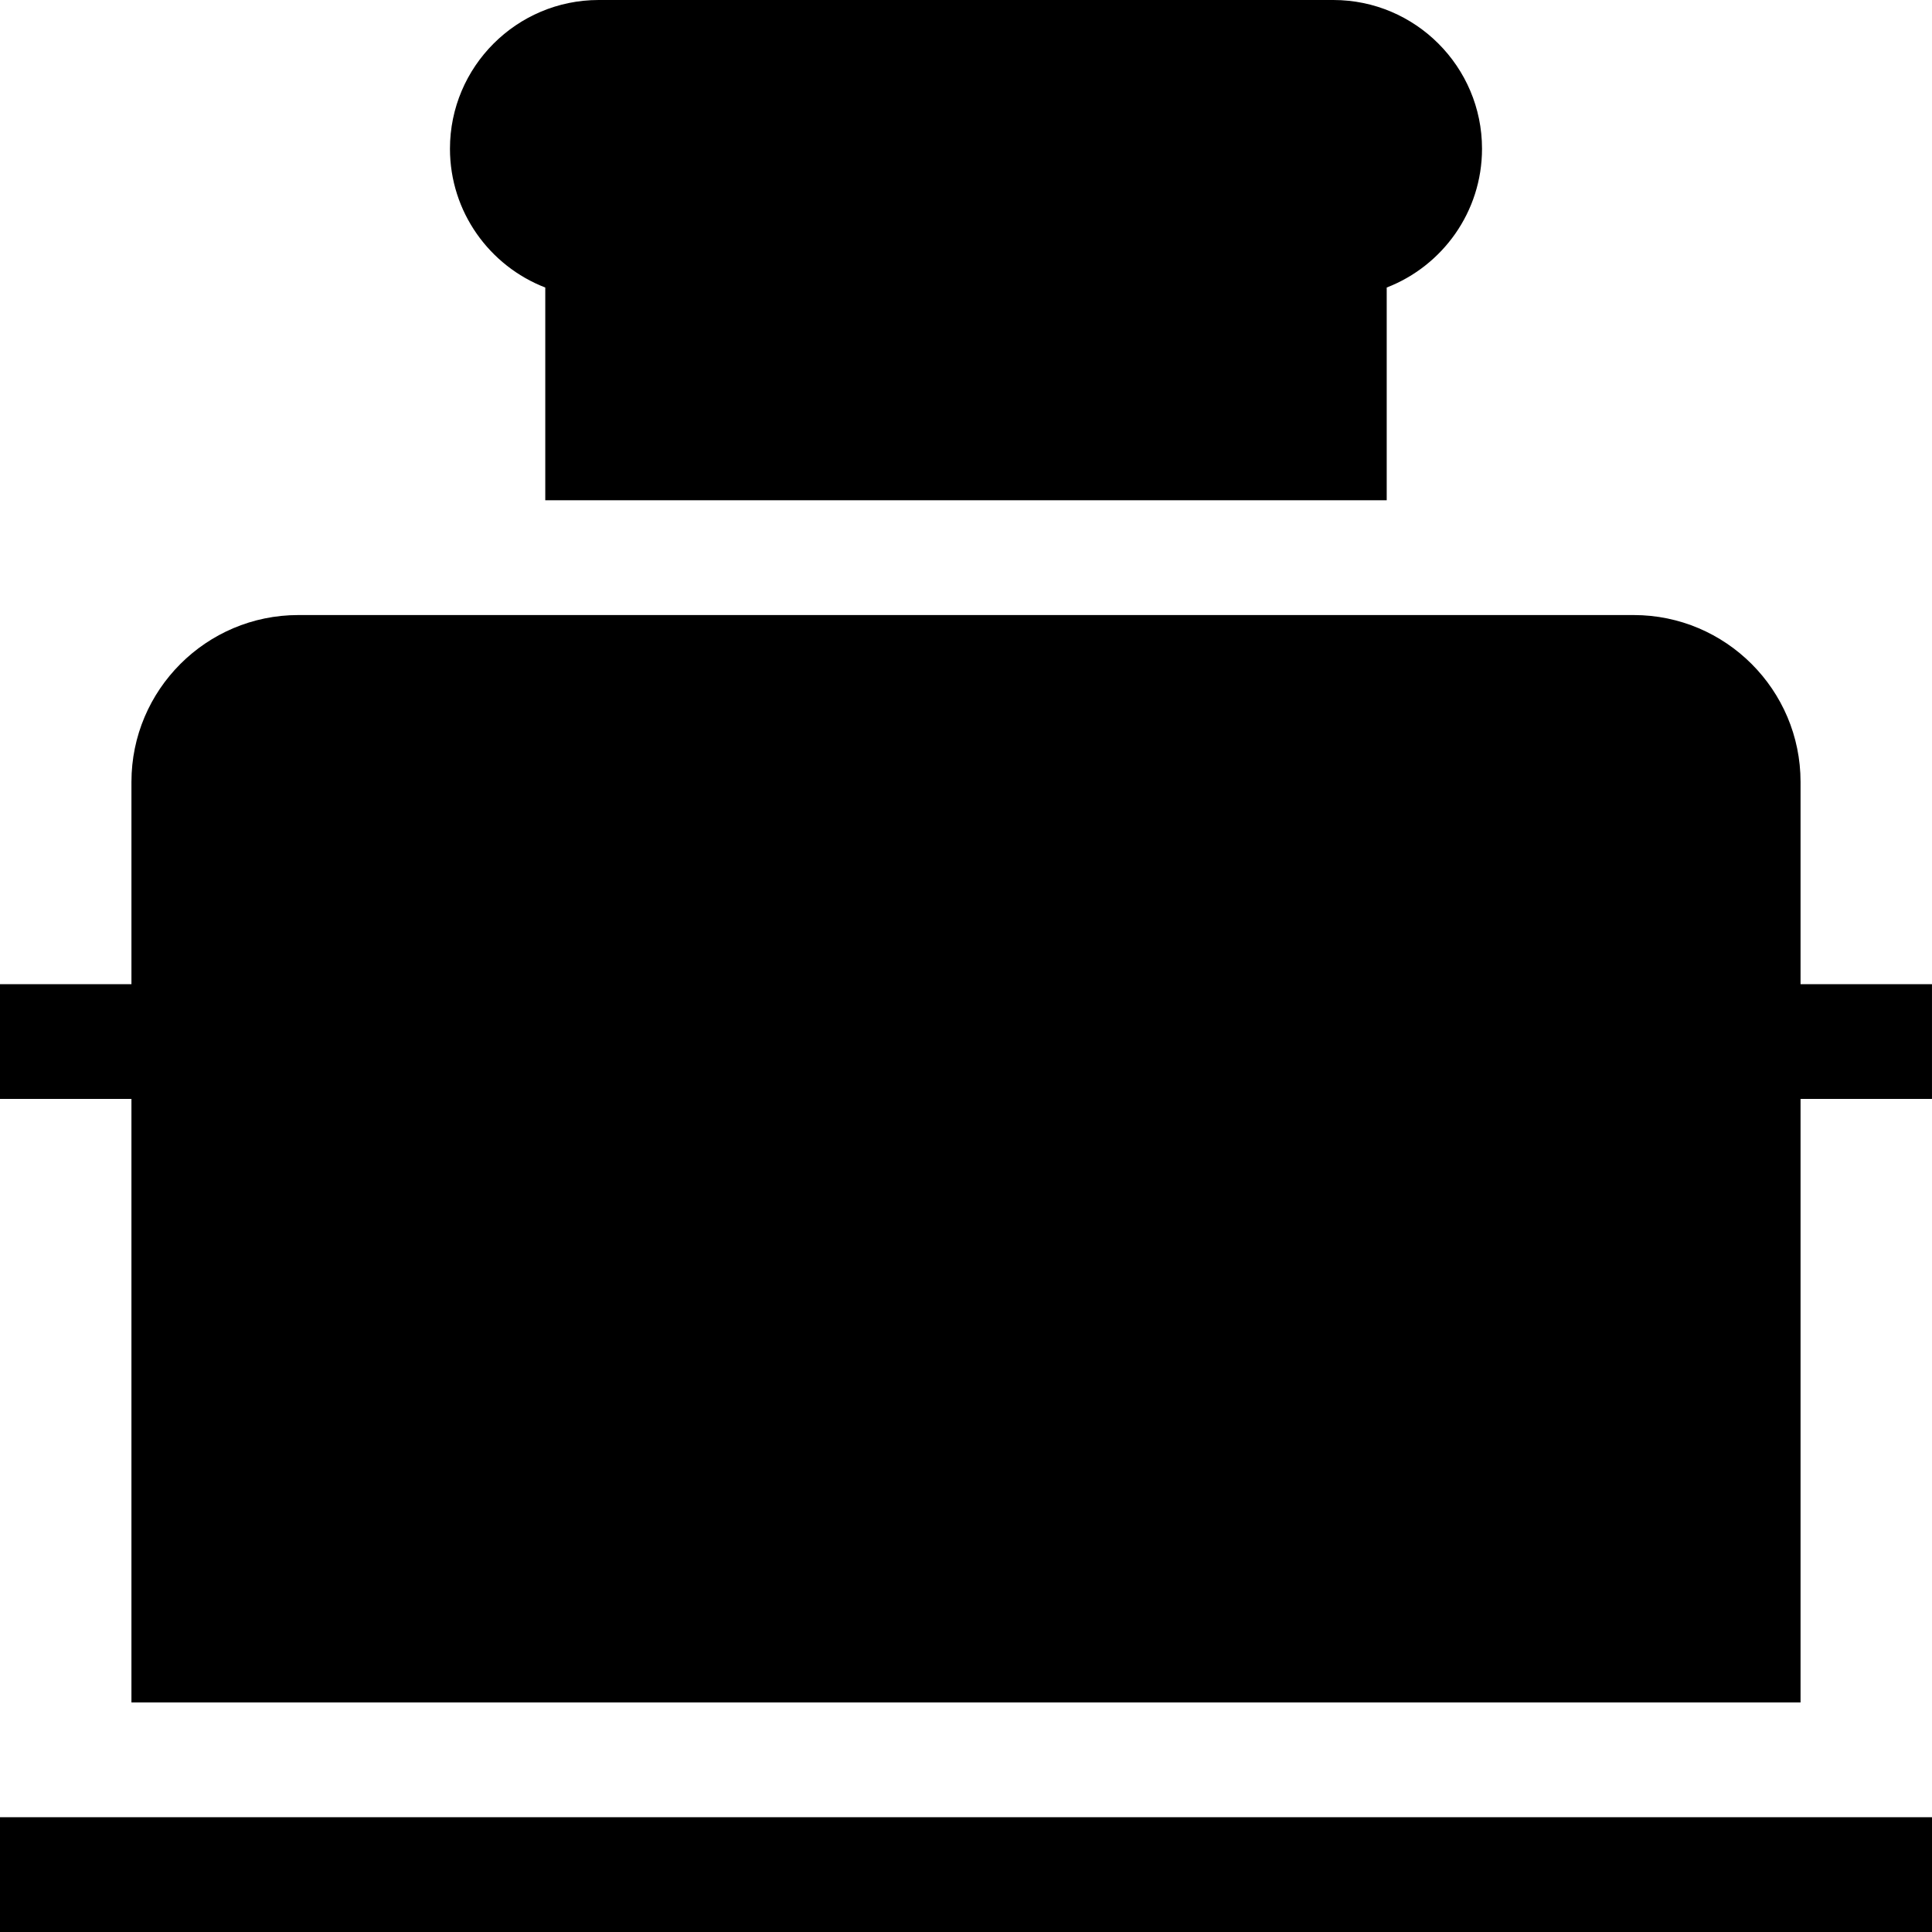
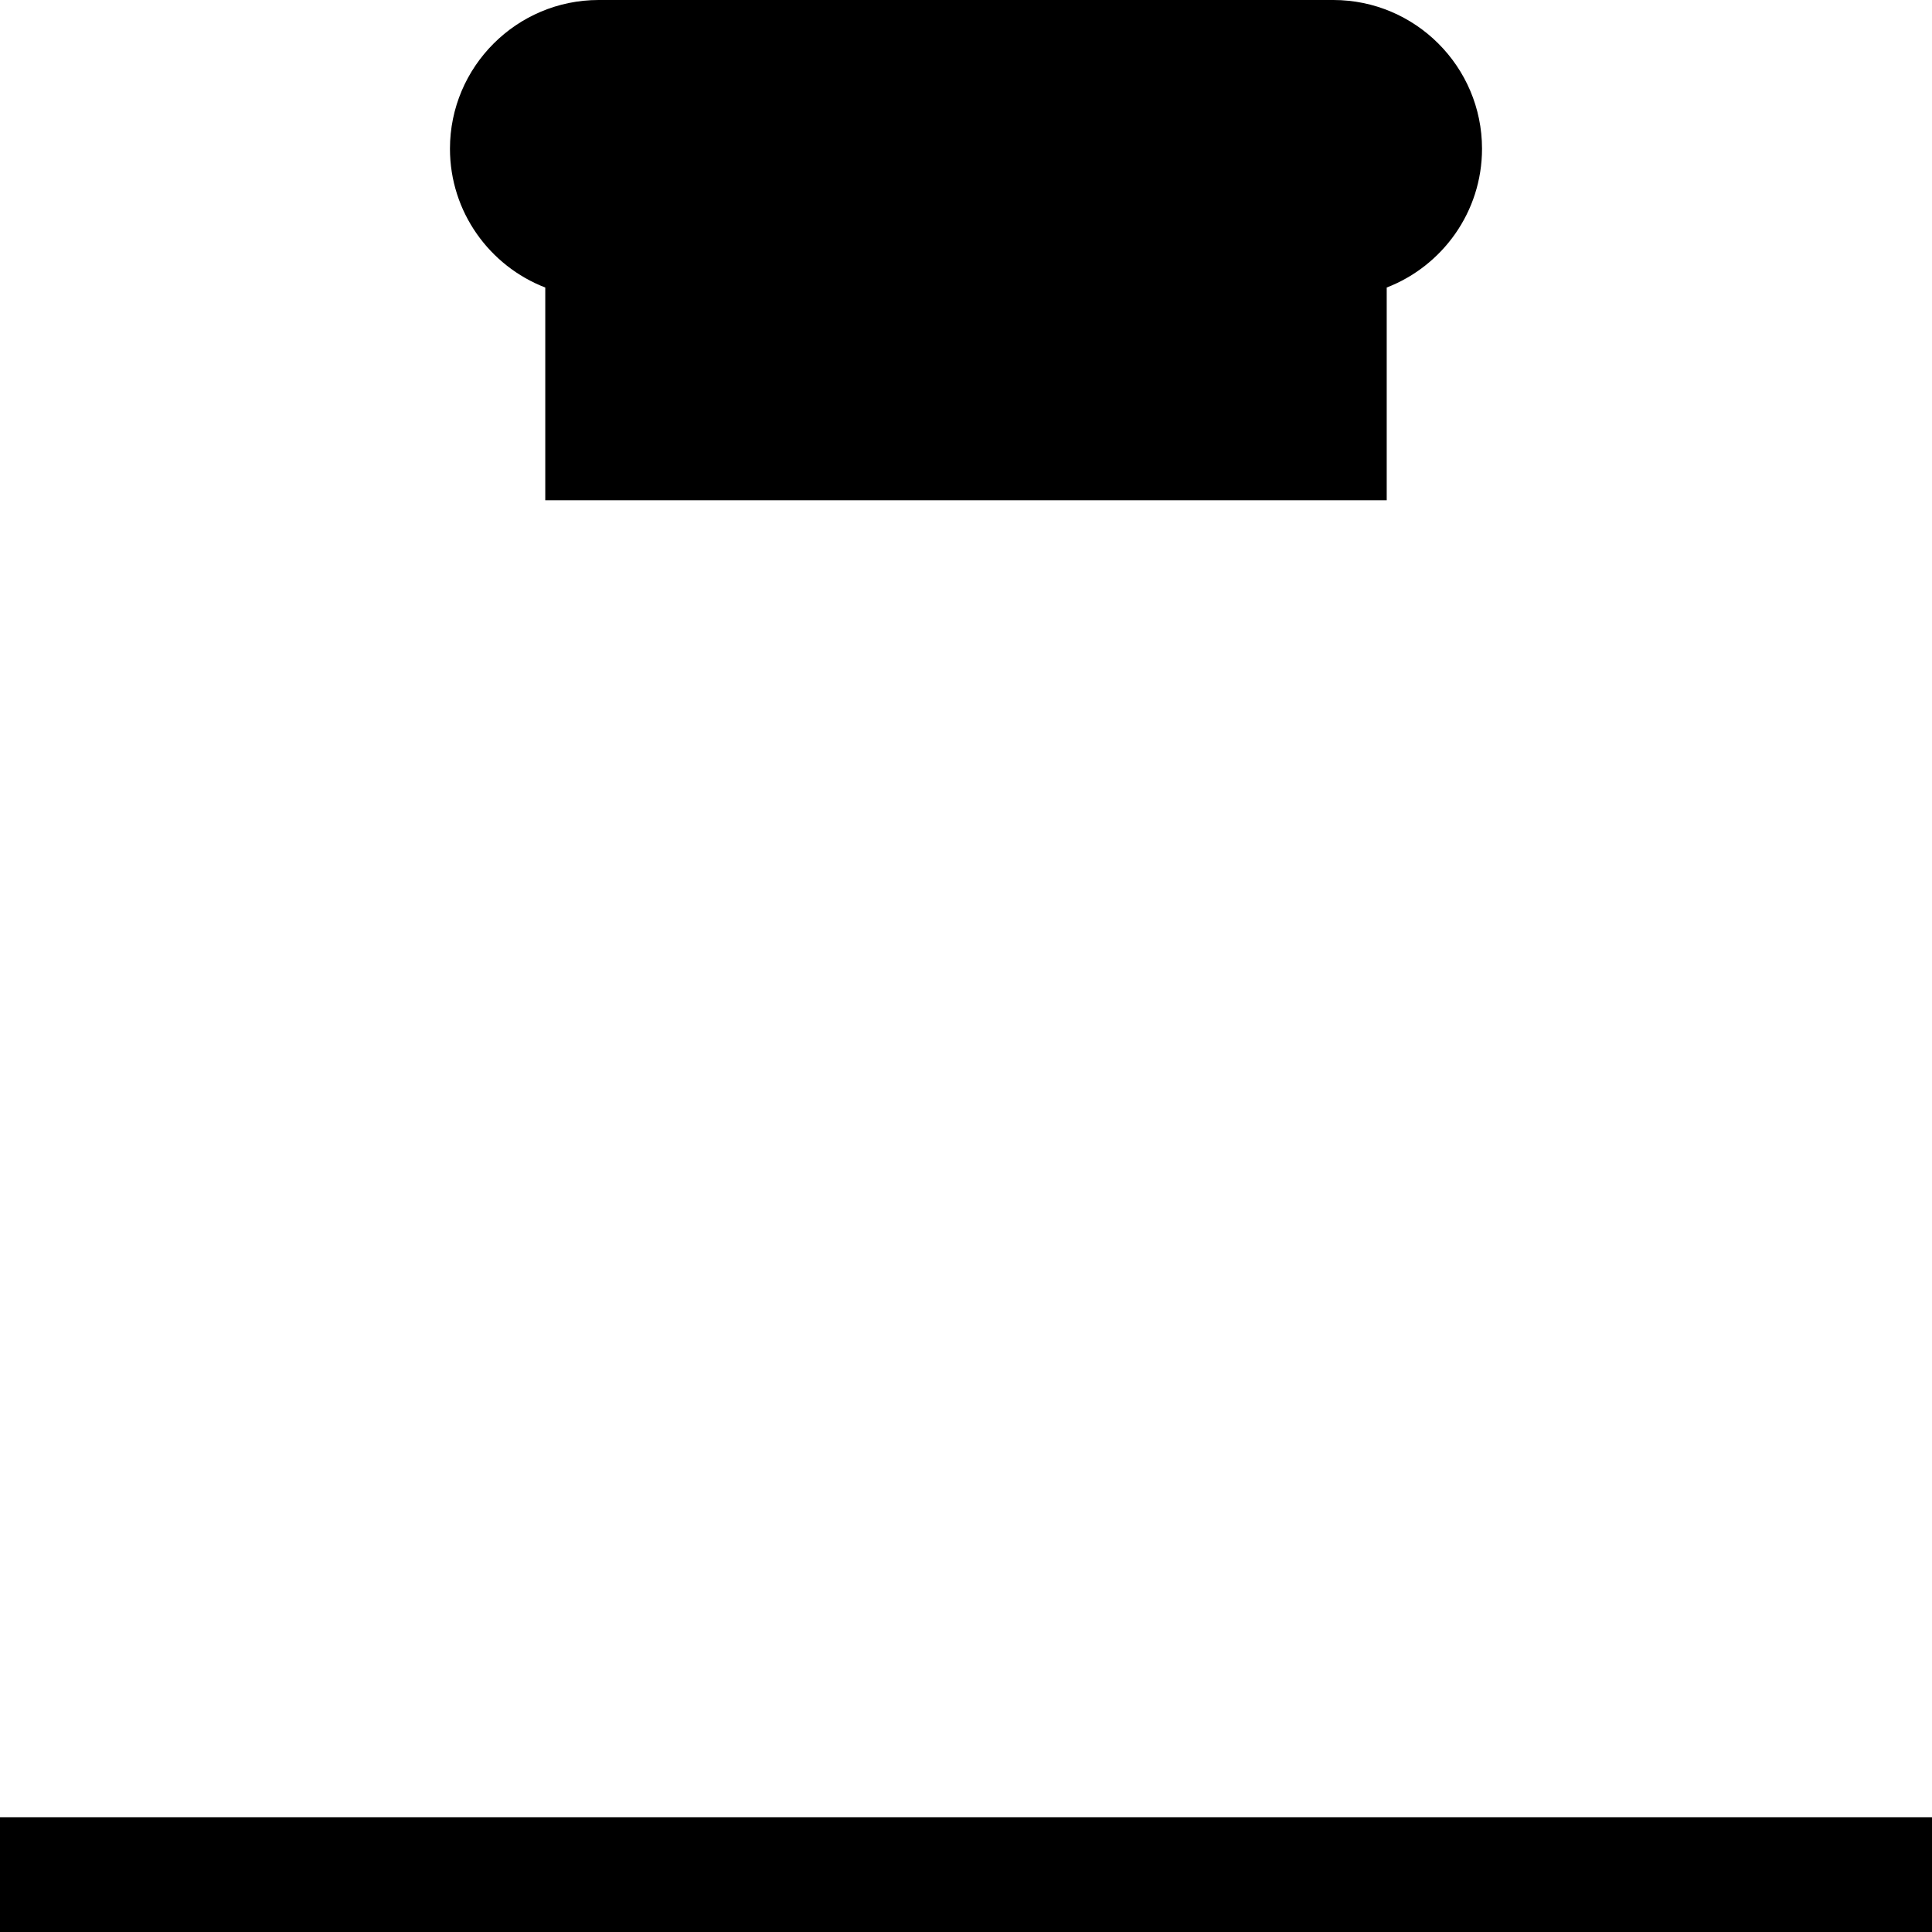
<svg xmlns="http://www.w3.org/2000/svg" fill="#000000" version="1.1" id="Layer_1" viewBox="0 0 512.002 512.002" xml:space="preserve">
  <g>
    <g>
      <path d="M353.342,0H158.658c-21.732,0-39.413,17.68-39.413,39.413c0,16.746,10.498,31.086,25.258,36.784v56.379h222.992V76.197    c14.76-5.699,25.257-20.039,25.257-36.784C392.754,17.68,375.073,0,353.342,0z" />
    </g>
  </g>
  <g>
    <g>
      <rect y="481.585" width="512.002" height="30.417" />
    </g>
  </g>
  <g>
    <g>
-       <path d="M477.166,207.212c0-24.382-19.836-44.218-44.217-44.218H79.052c-24.382,0-44.218,19.836-44.218,44.218v53.602H0v30.417    h34.833v159.933h442.332V291.231h34.833v-30.416h-34.832V207.212z" />
-     </g>
+       </g>
  </g>
</svg>